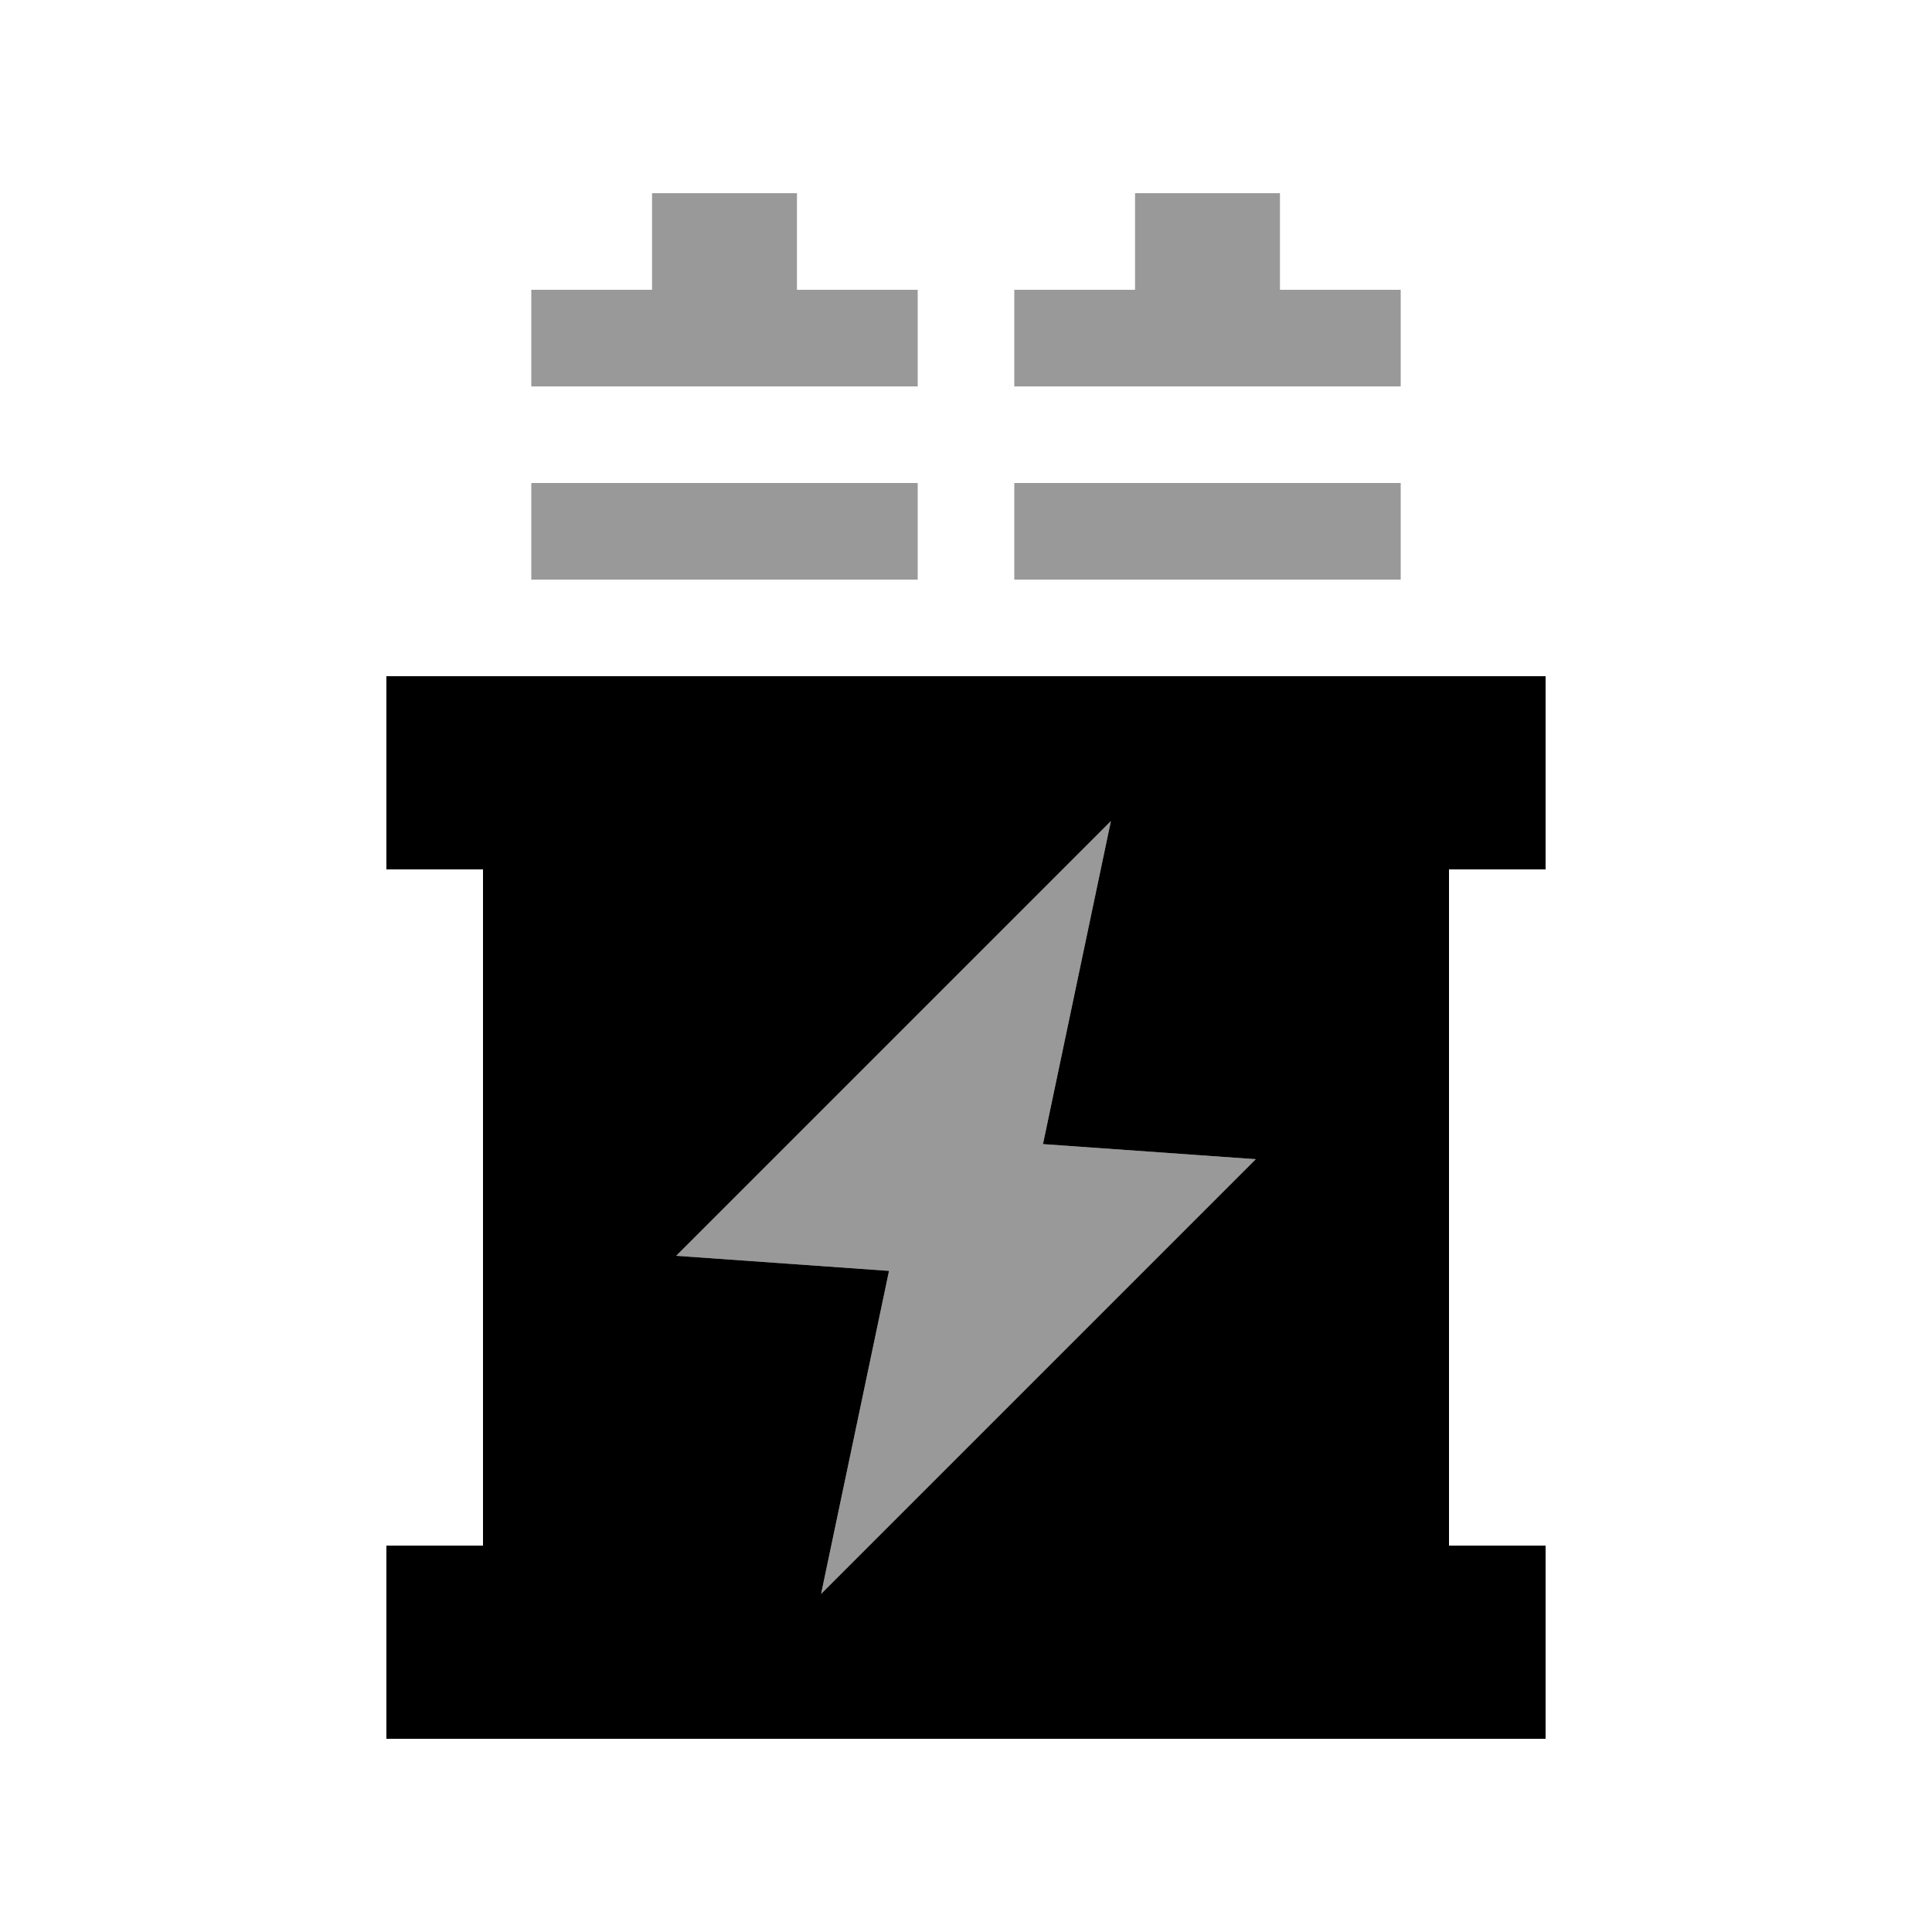
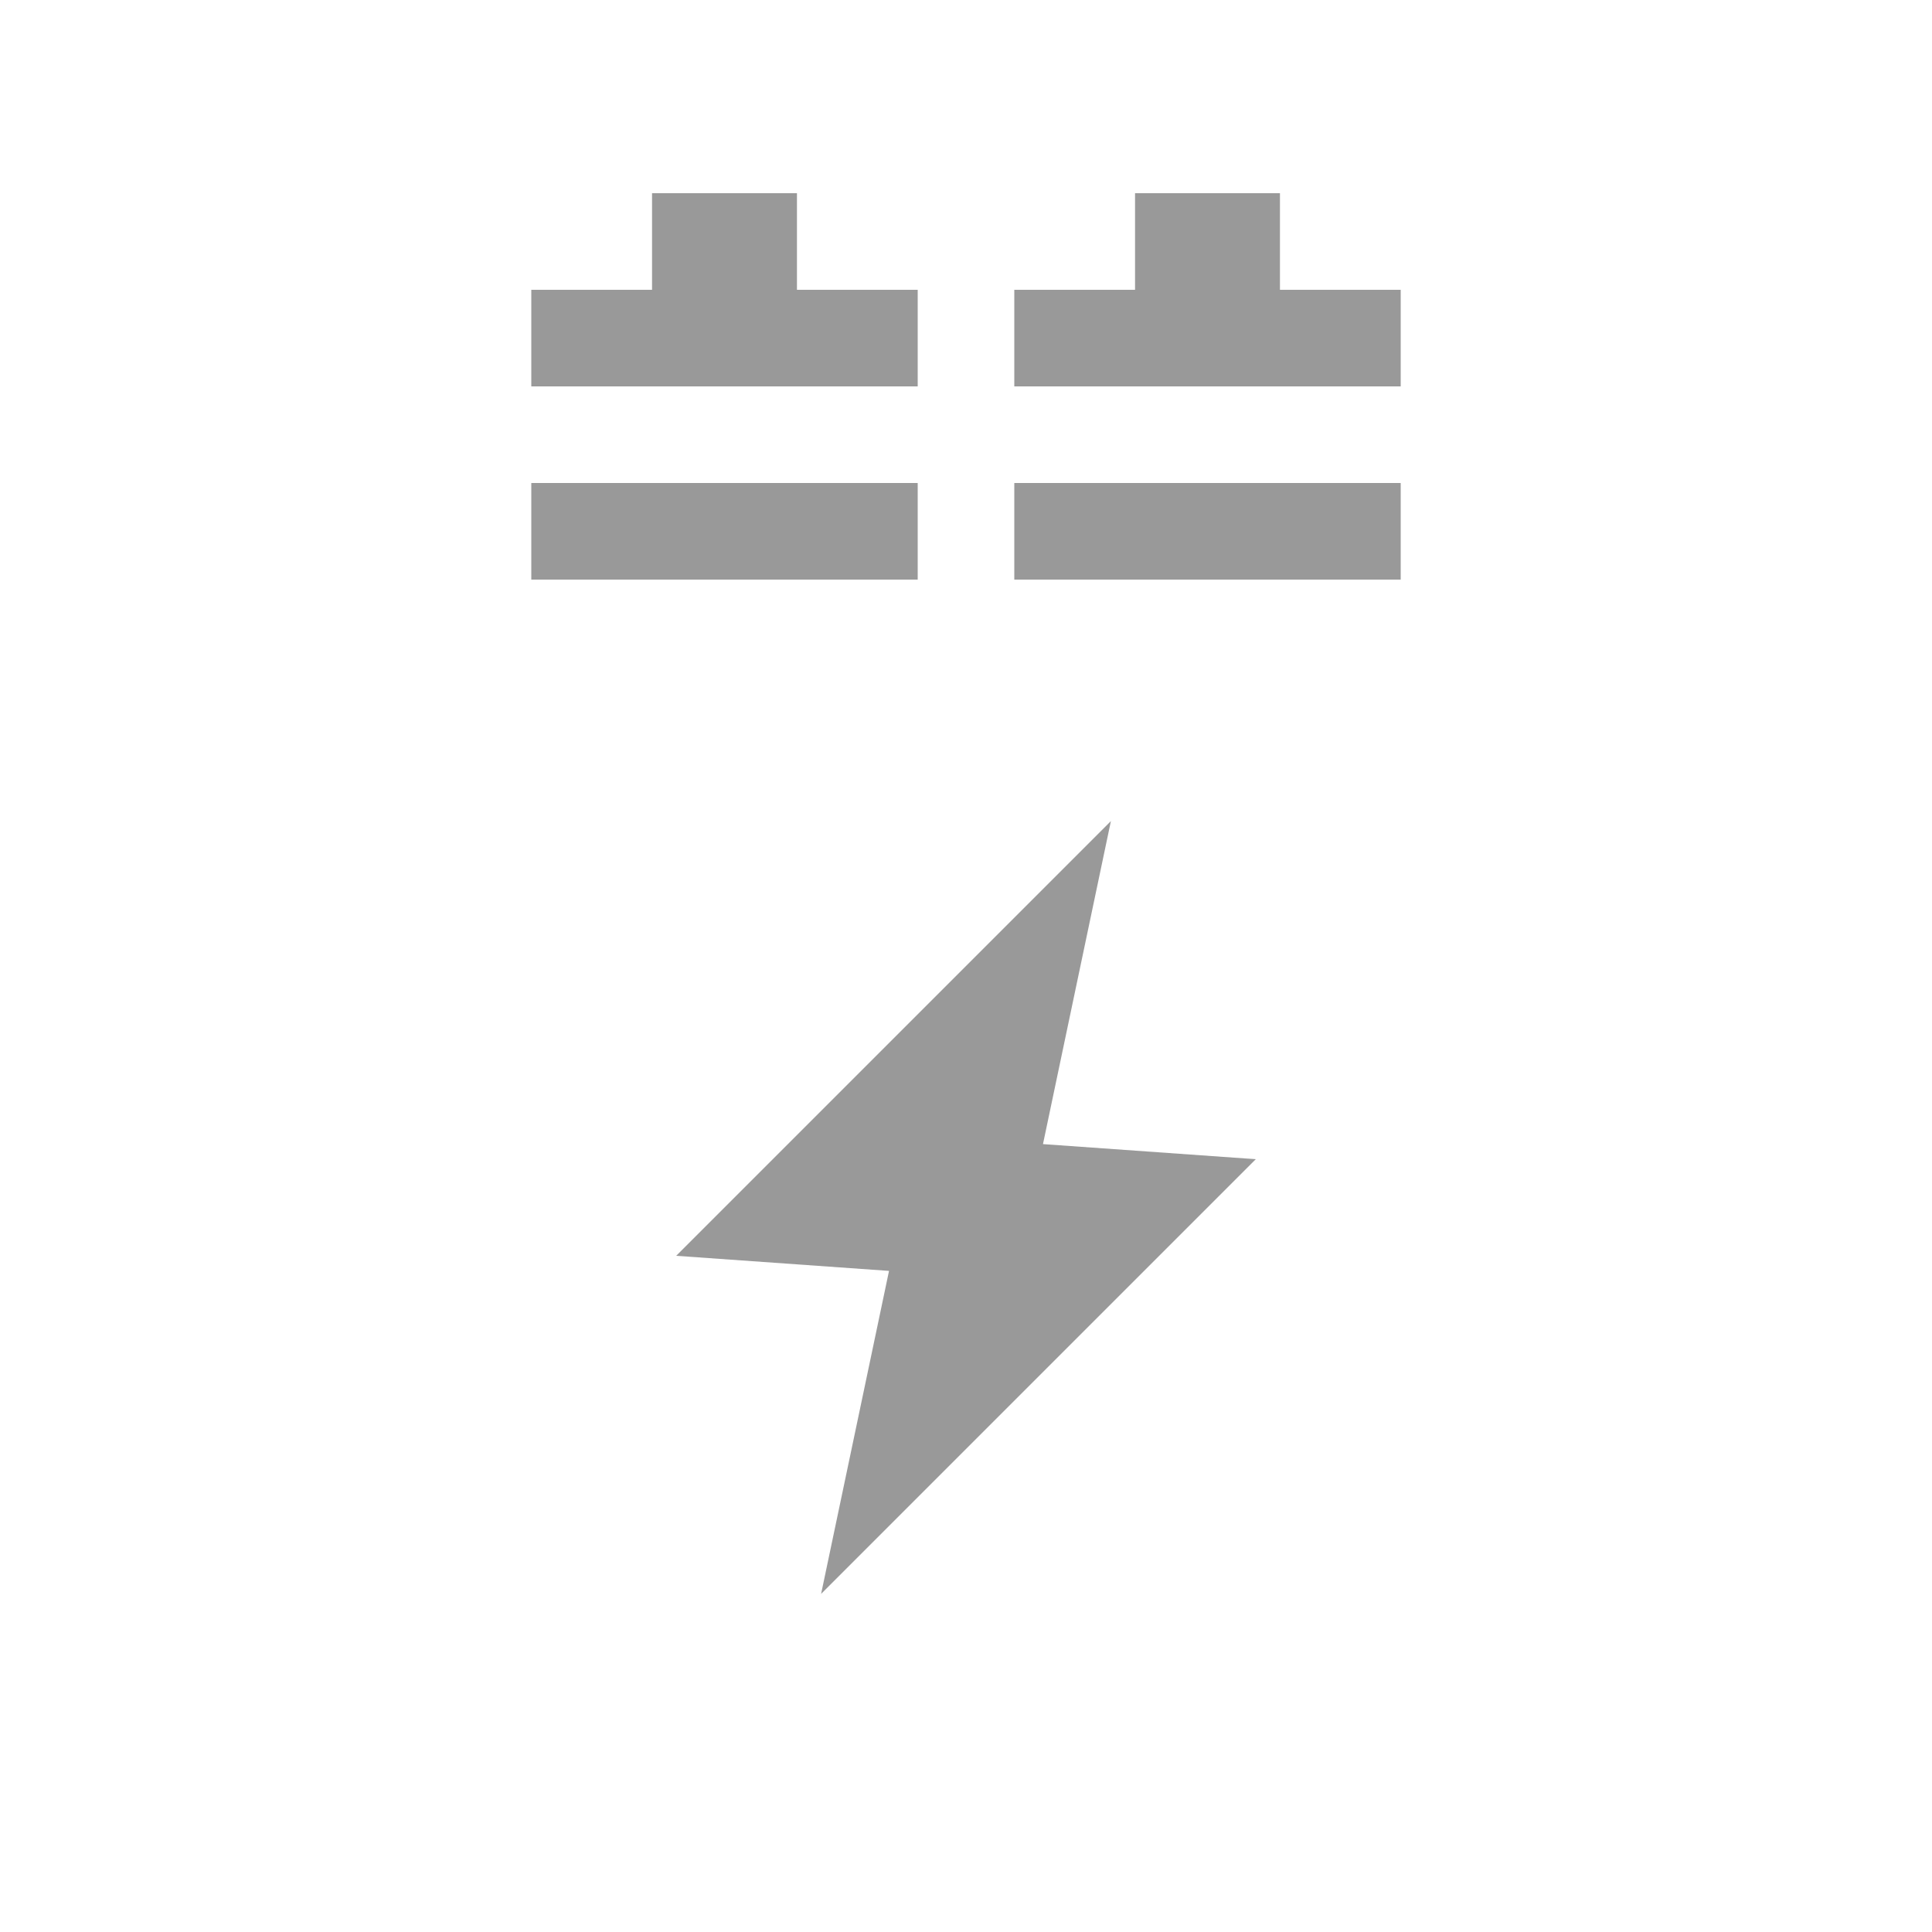
<svg xmlns="http://www.w3.org/2000/svg" viewBox="0 0 640 640">
  <path opacity=".4" fill="currentColor" d="M176 96L176 128L304 128L304 96L264 96L264 64L216 64L216 96L176 96zM176 160L176 192L304 192L304 160L176 160zM224 416L294.5 421C287 456.7 279.5 492.3 272 528L416 384L345.5 379L368 272L224 416zM336 96L336 128L464 128L464 96L424 96L424 64L376 64L376 96L336 96zM336 160L336 192L464 192L464 160L336 160z" />
-   <path fill="currentColor" d="M128 224L512 224L512 288L480 288L480 512L512 512L512 576L128 576L128 512L160 512L160 288L128 288L128 224zM368 272L224 416L294.5 421L272 528L416 384L345.5 379L368 272z" />
</svg>